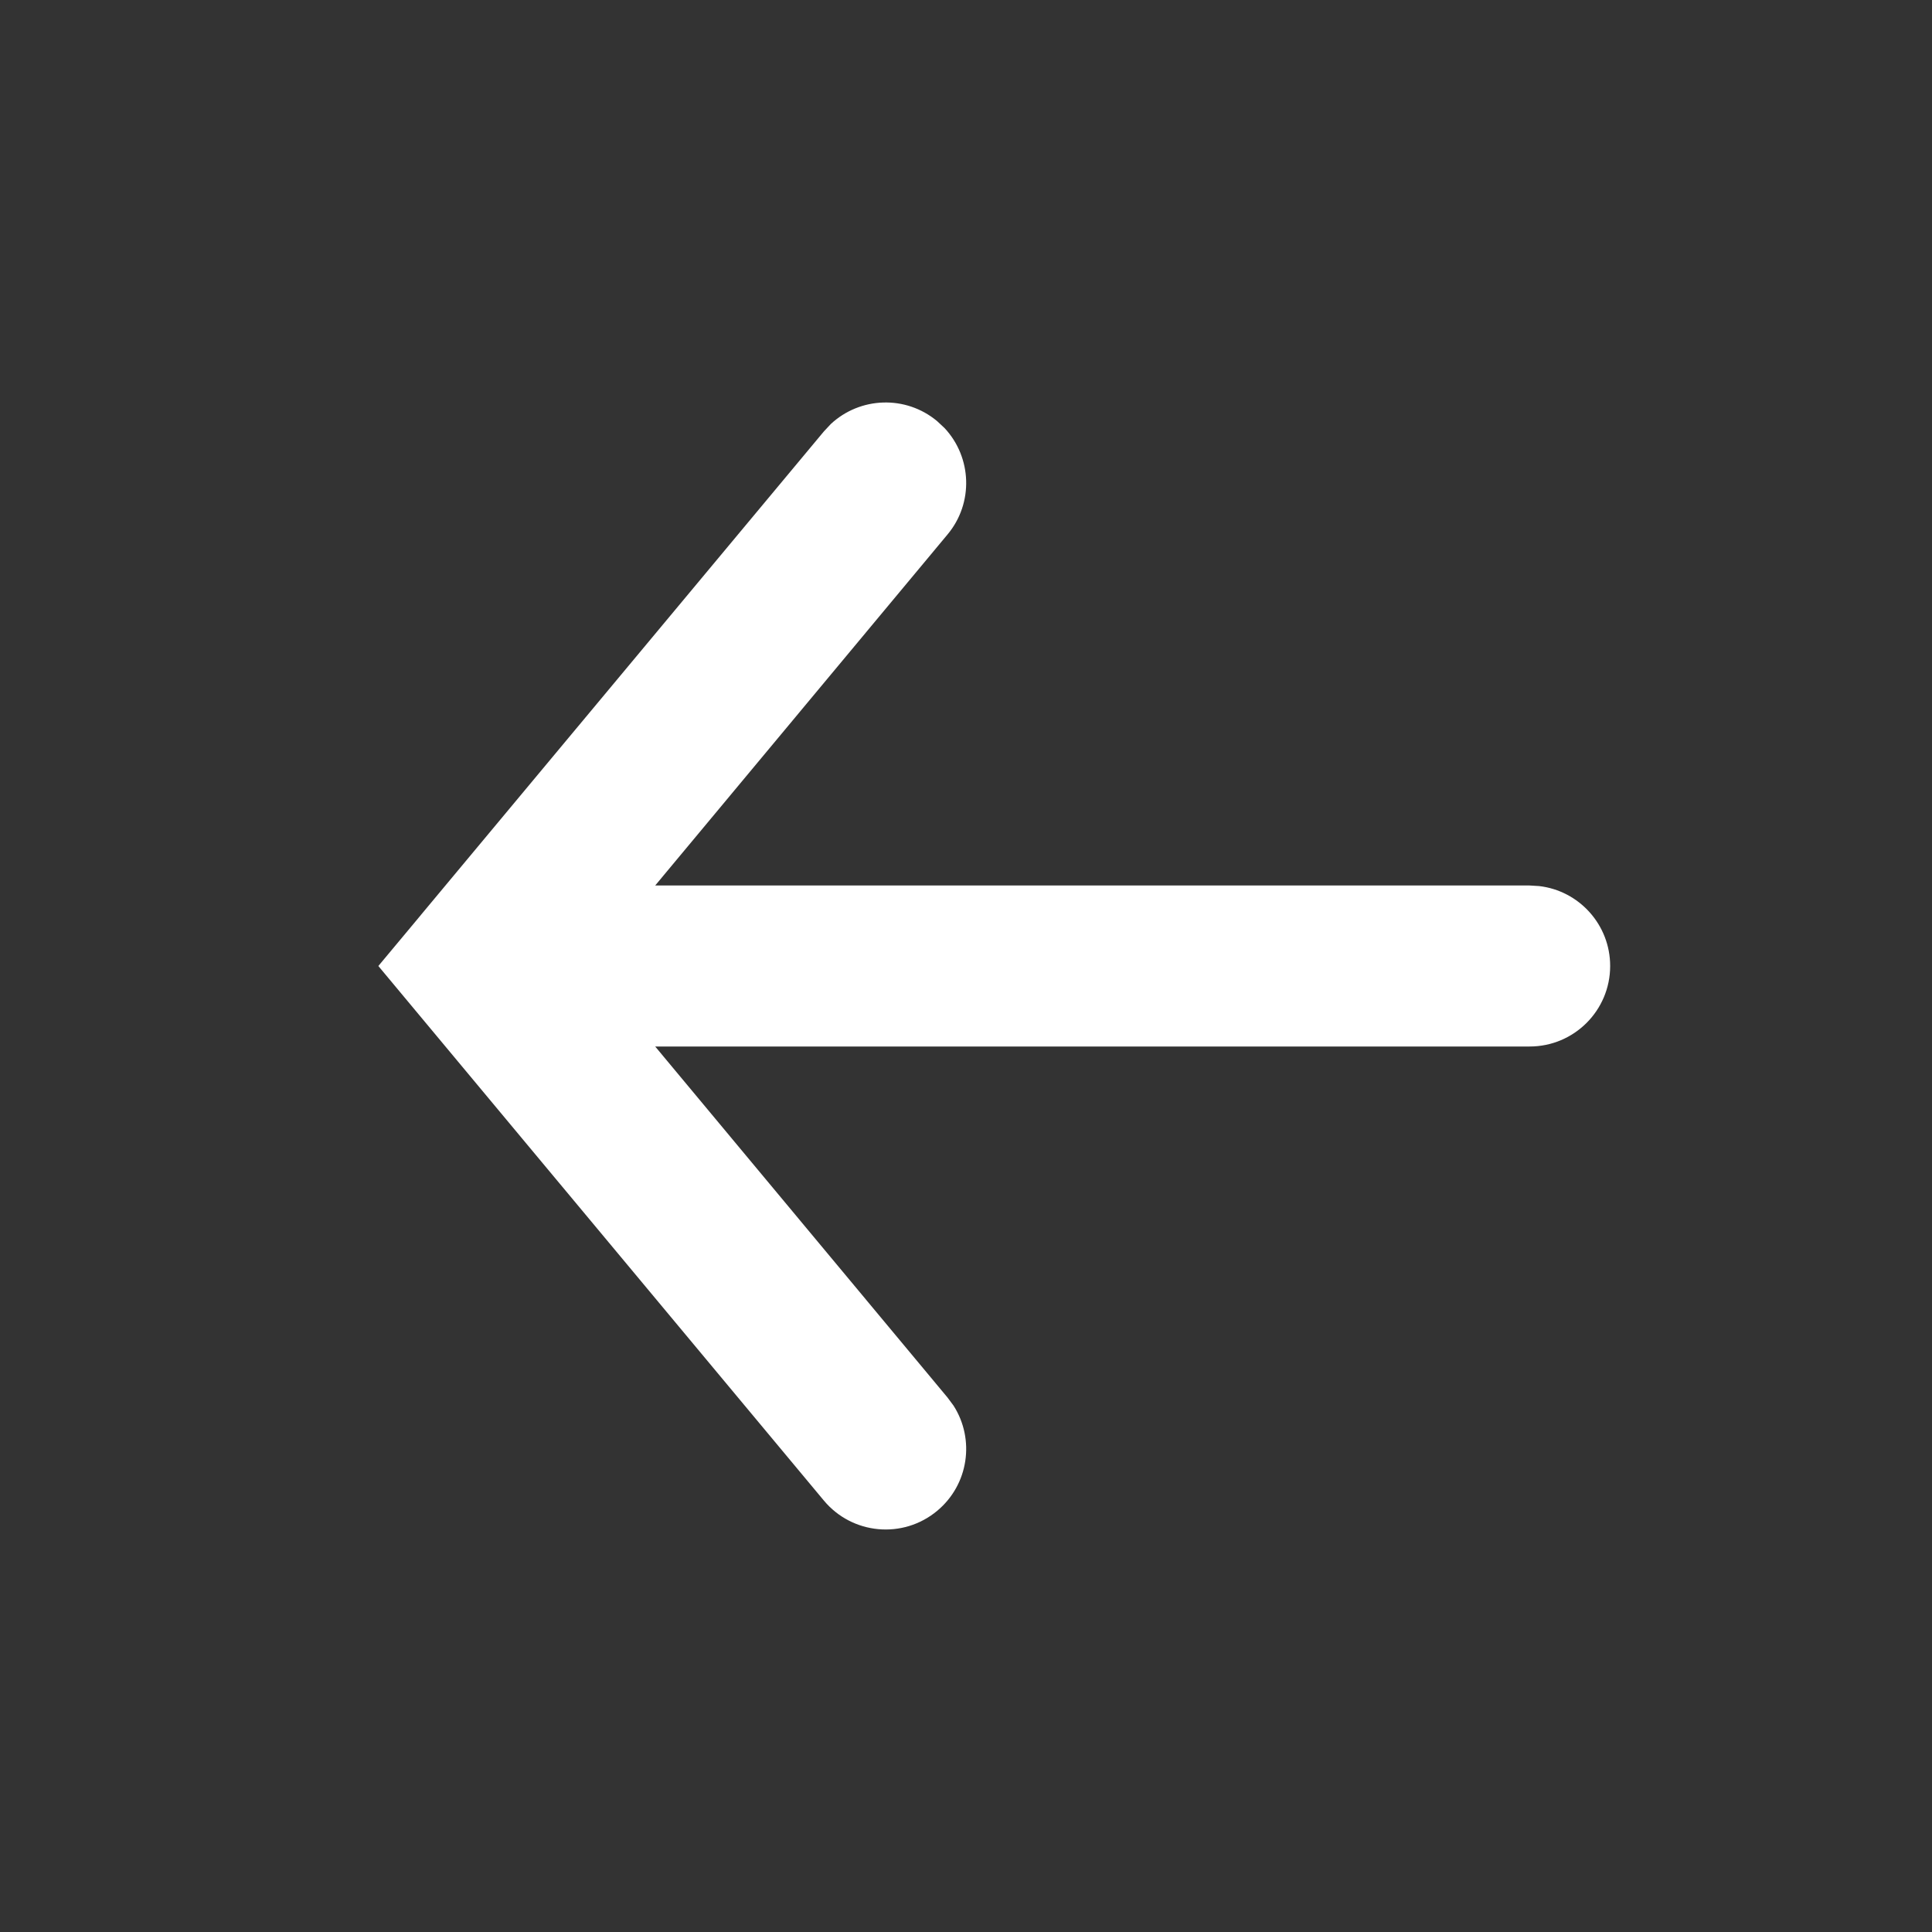
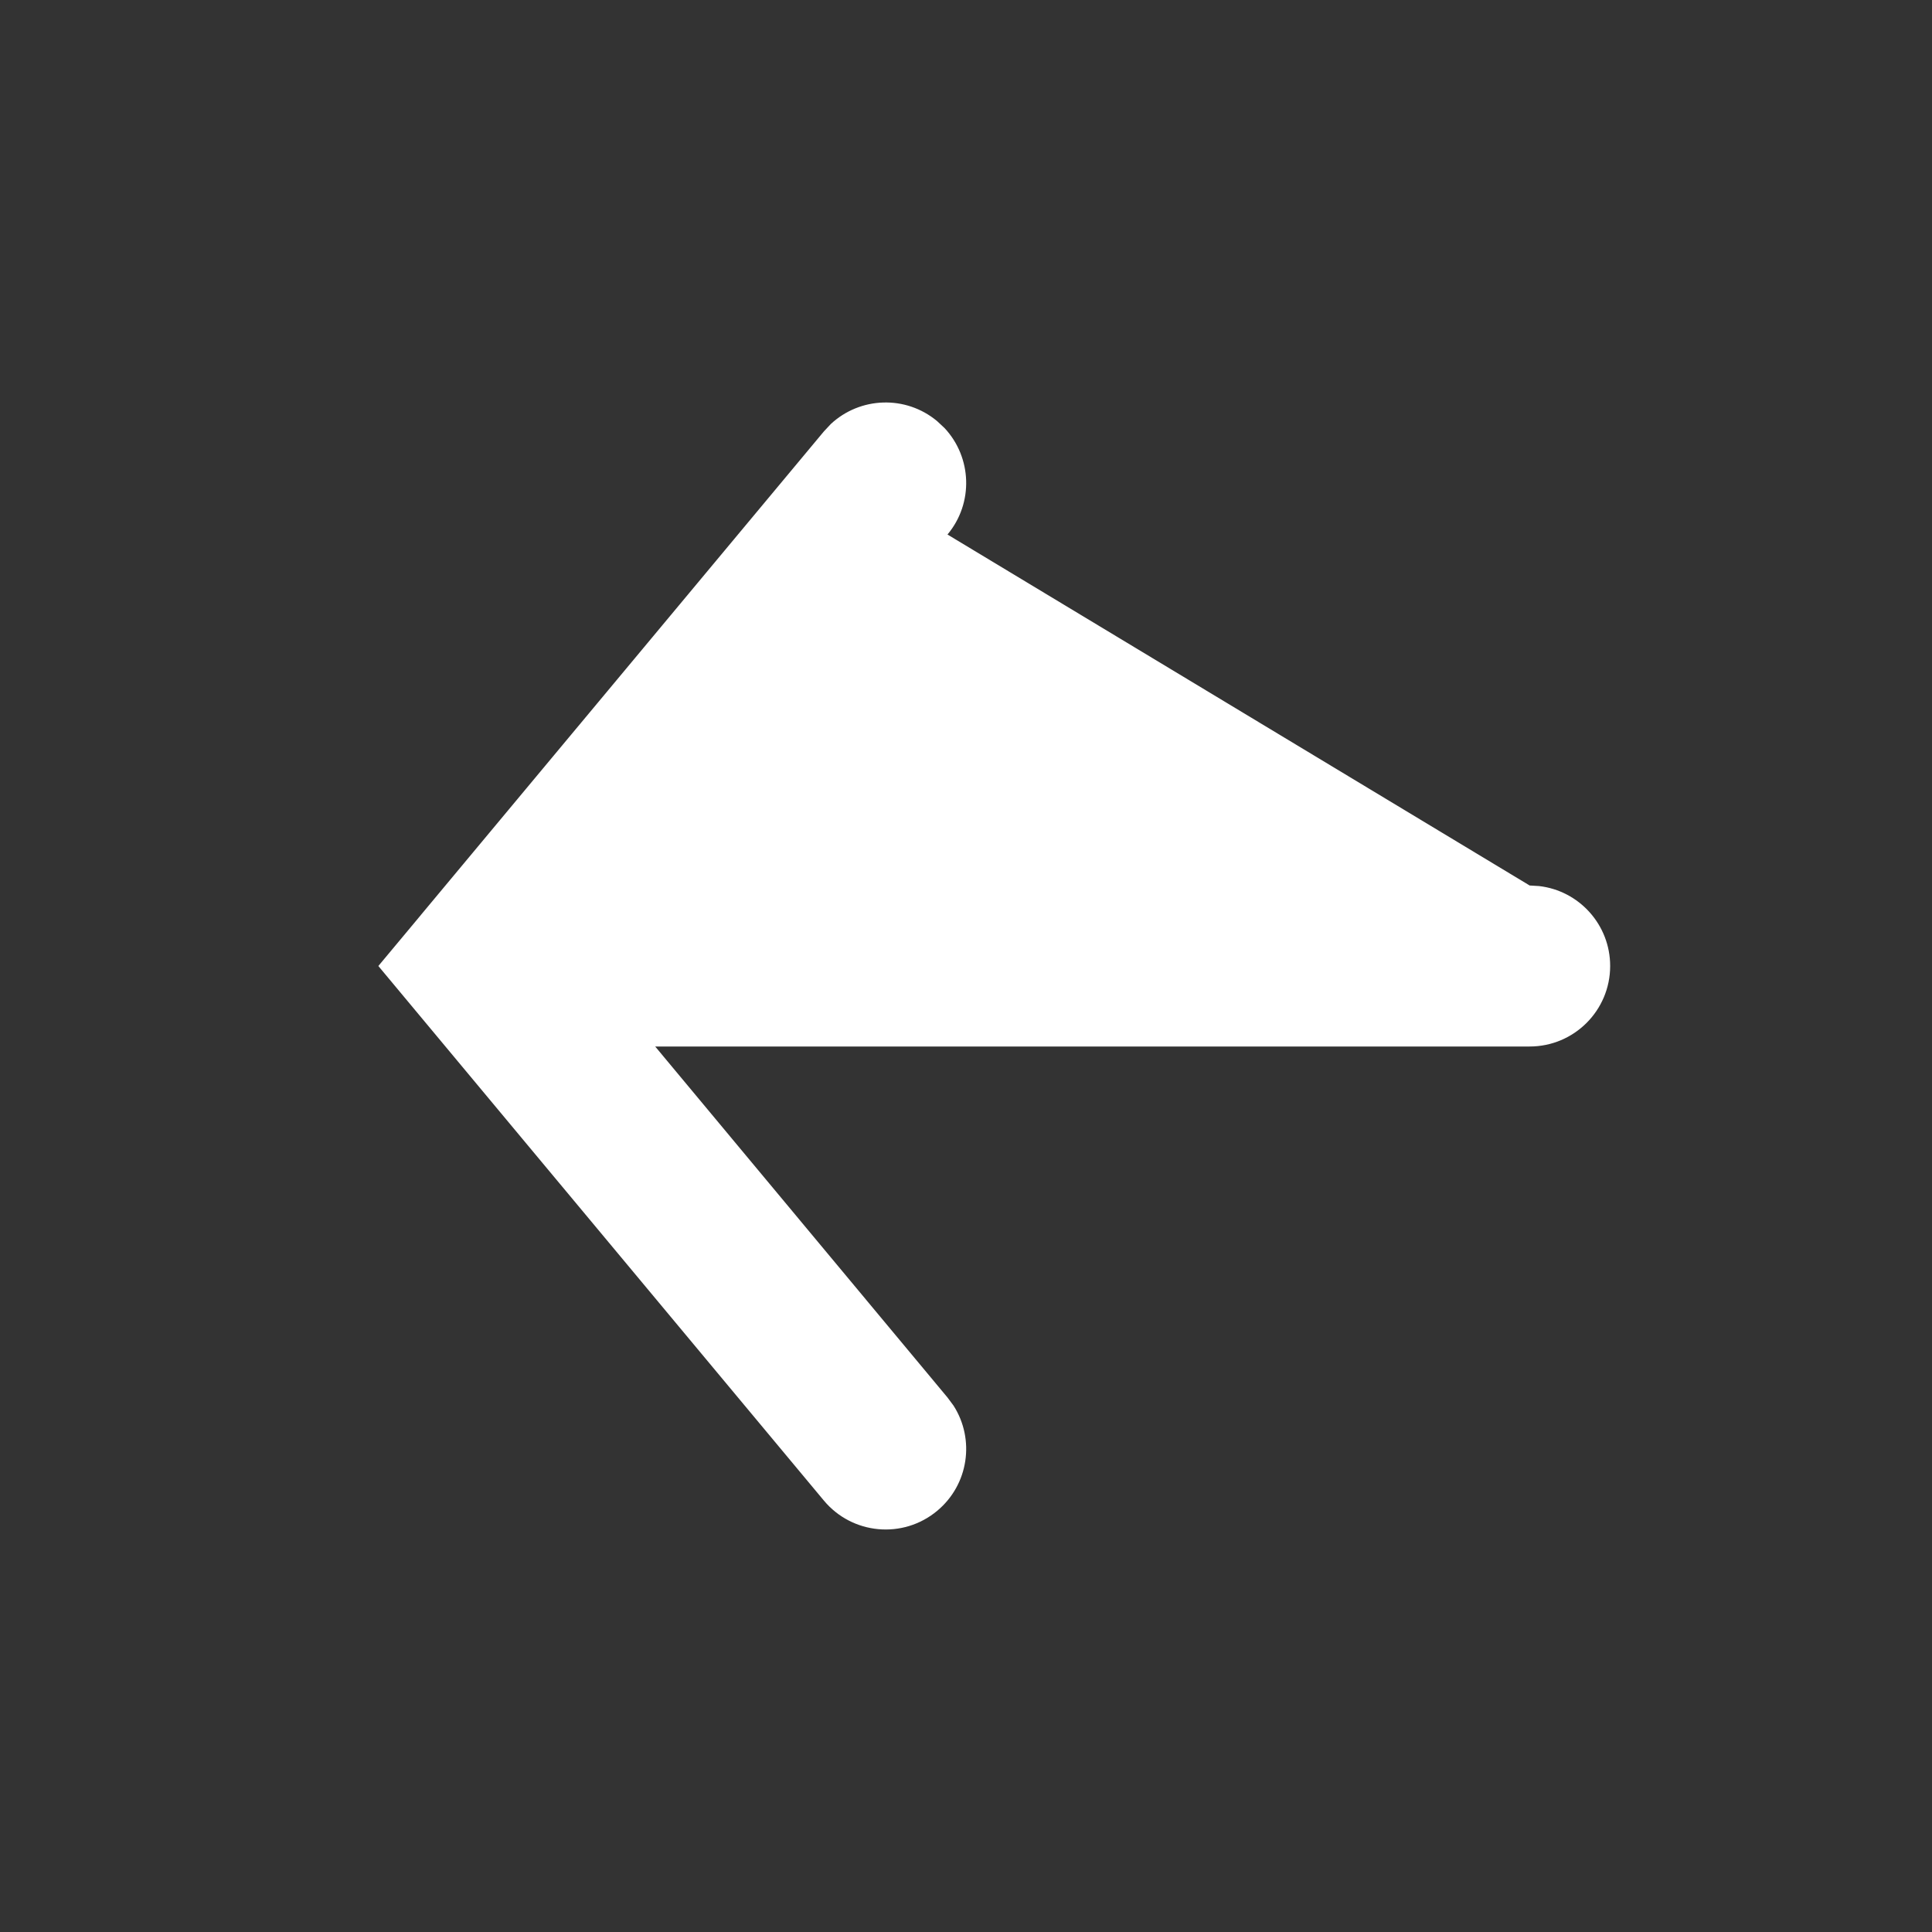
<svg xmlns="http://www.w3.org/2000/svg" width="24px" height="24px" viewBox="0 0 24 24" version="1.1">
  <rect x="0" y="0" width="24" height="24" fill="#333333" stroke="none" />
  <title>icon  /  interface  /  arrow_left  /  white</title>
  <g id="icon--/--interface--/--arrow_left--/--white" stroke="none" stroke-width="1" fill="none" fill-rule="evenodd">
    <g id="icon--/--interface--/--arrow_right-copy" fill="#FFFFFF">
-       <path d="M14.382,5.268 L14.468,5.36 L19.472,11.364 C19.476,11.369 19.48,11.374 19.484,11.379 L20.002,12 L14.468,18.64 C14.115,19.064 13.484,19.122 13.06,18.768 C12.668,18.442 12.589,17.879 12.857,17.461 L12.932,17.36 L16.563,13 L5.7,13 C5.148,13 4.7,12.552 4.7,12 C4.7,11.487 5.086,11.064 5.583,11.007 L5.7,11 L16.563,11 L12.932,6.64 C12.605,6.249 12.629,5.681 12.968,5.318 L13.06,5.232 C13.451,4.905 14.019,4.929 14.382,5.268 Z" id="Combined-Shape-Copy" transform="translate(12.351, 12) scale(-1, 1) translate(-12.351, -12) " />
+       <path d="M14.382,5.268 L14.468,5.36 L19.472,11.364 C19.476,11.369 19.48,11.374 19.484,11.379 L20.002,12 L14.468,18.64 C14.115,19.064 13.484,19.122 13.06,18.768 C12.668,18.442 12.589,17.879 12.857,17.461 L12.932,17.36 L16.563,13 L5.7,13 C5.148,13 4.7,12.552 4.7,12 C4.7,11.487 5.086,11.064 5.583,11.007 L5.7,11 L12.932,6.64 C12.605,6.249 12.629,5.681 12.968,5.318 L13.06,5.232 C13.451,4.905 14.019,4.929 14.382,5.268 Z" id="Combined-Shape-Copy" transform="translate(12.351, 12) scale(-1, 1) translate(-12.351, -12) " />
    </g>
  </g>
</svg>